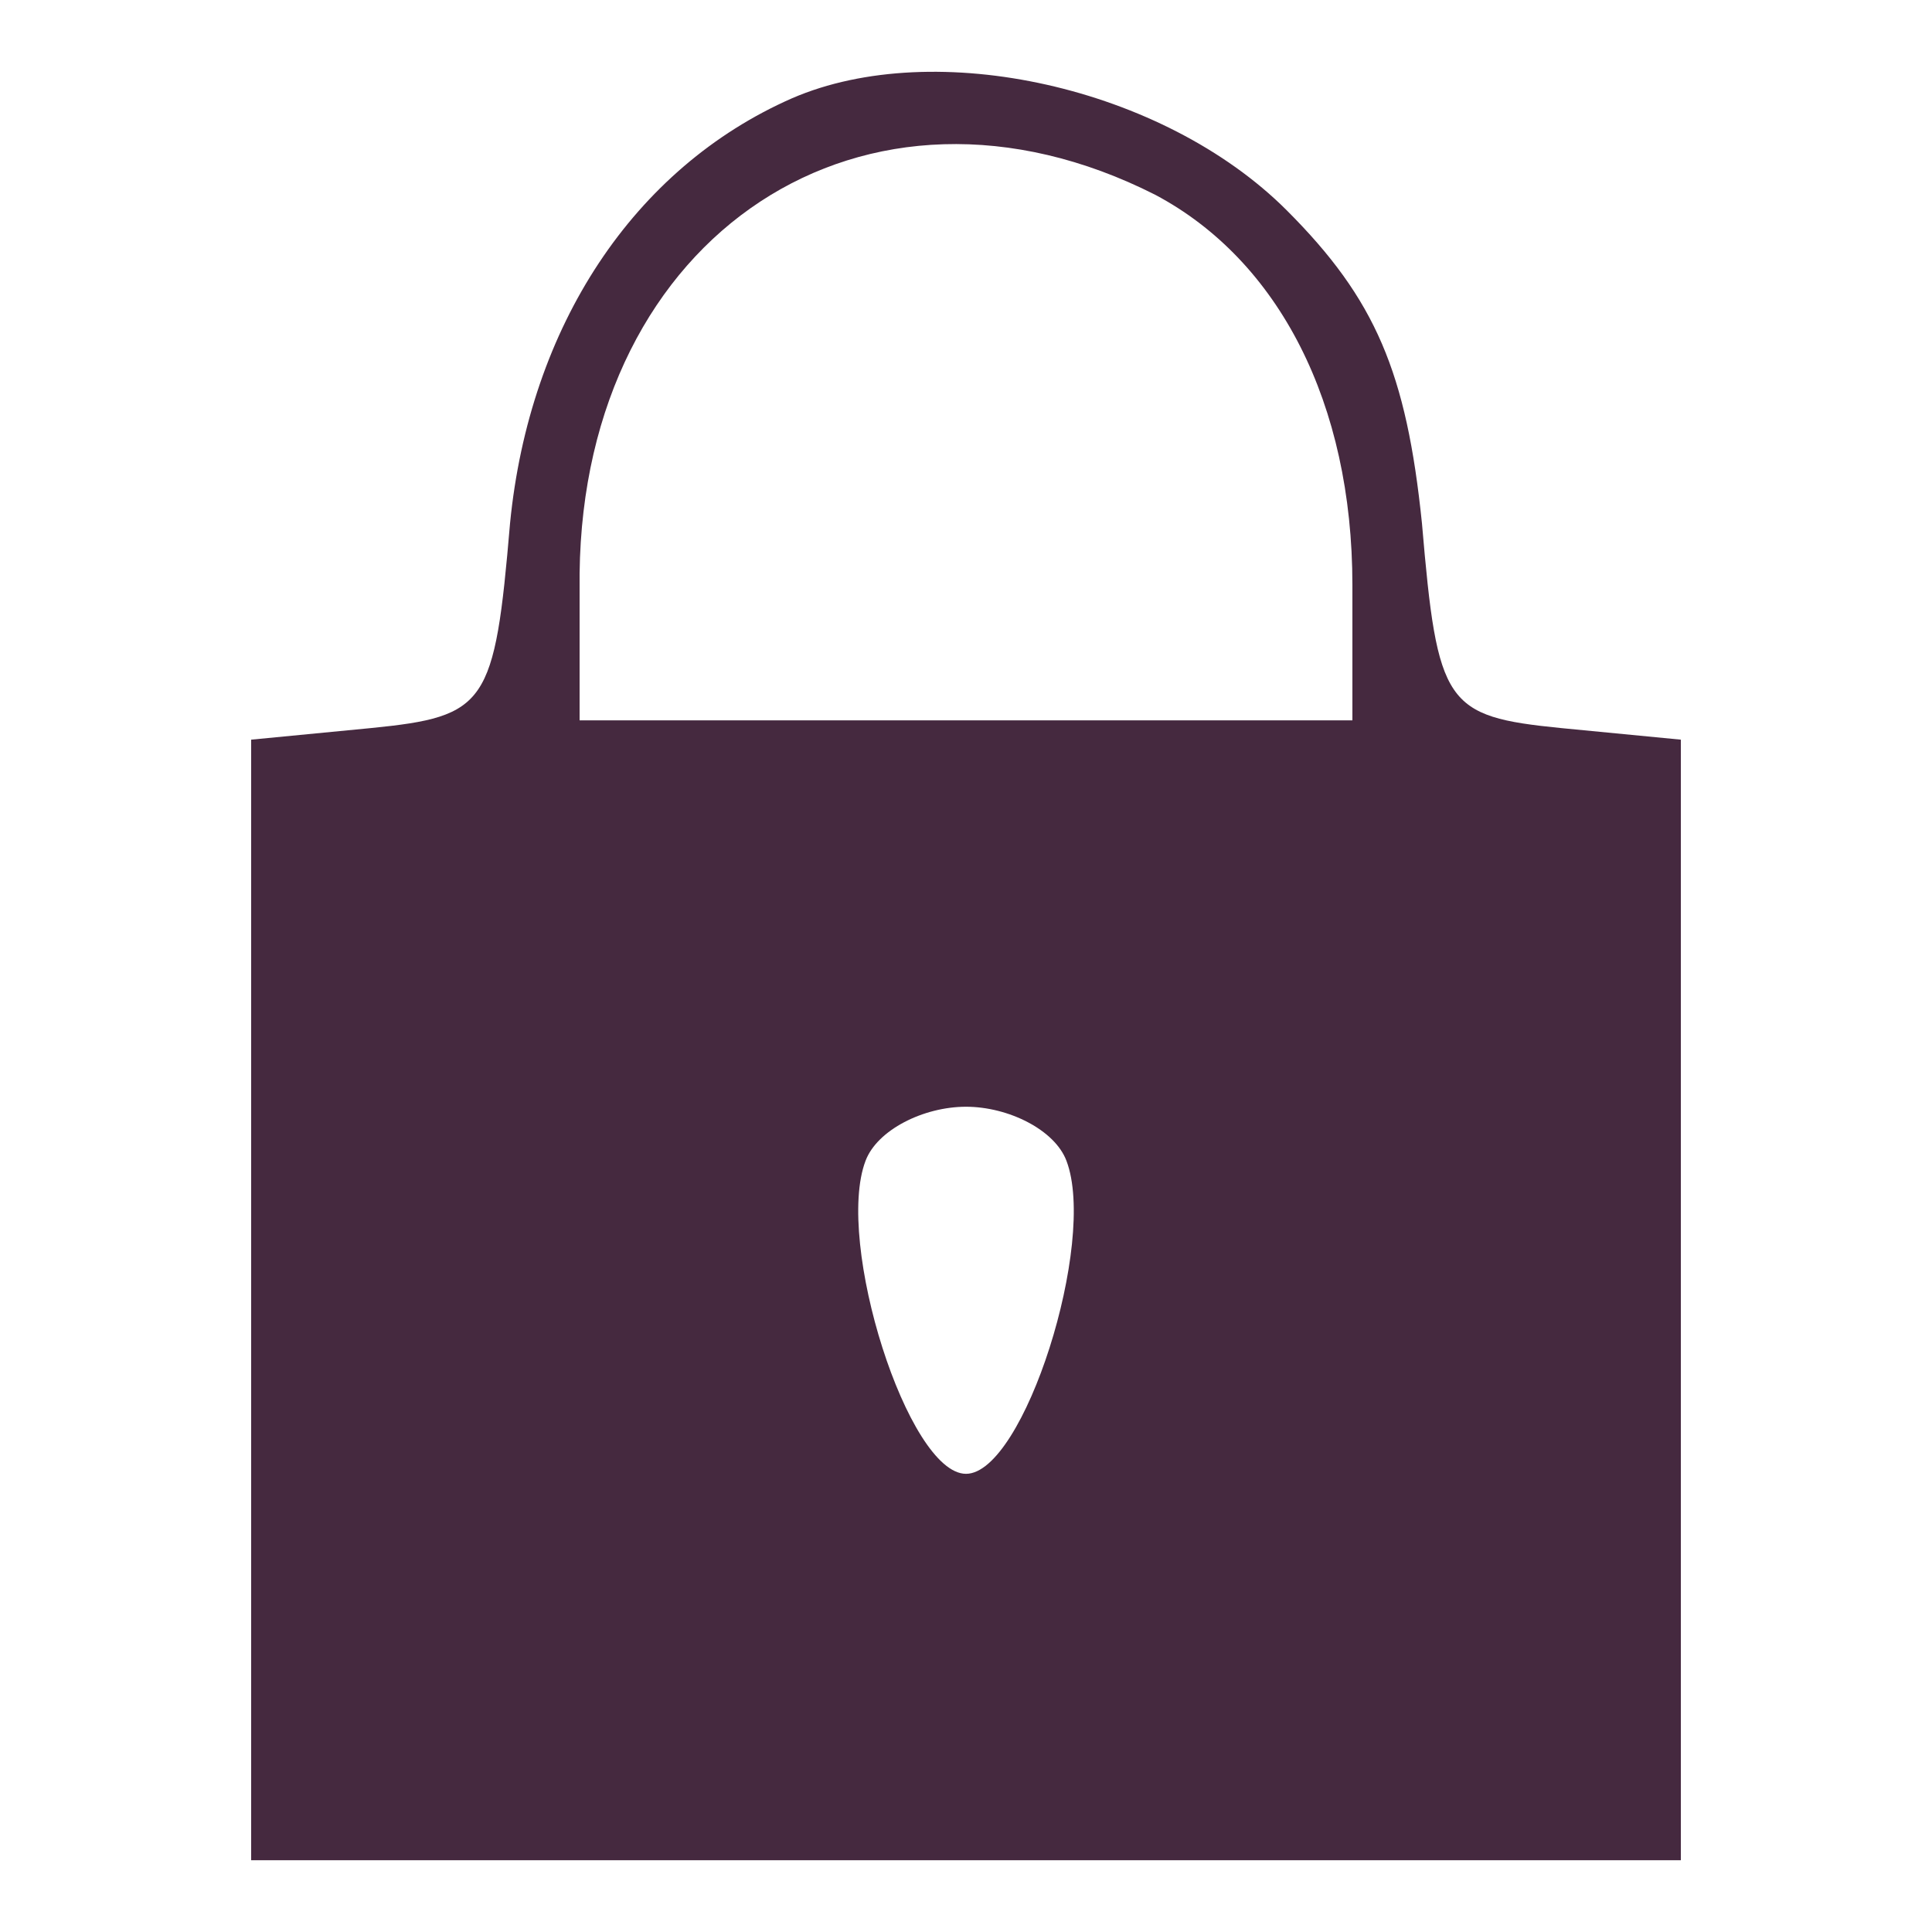
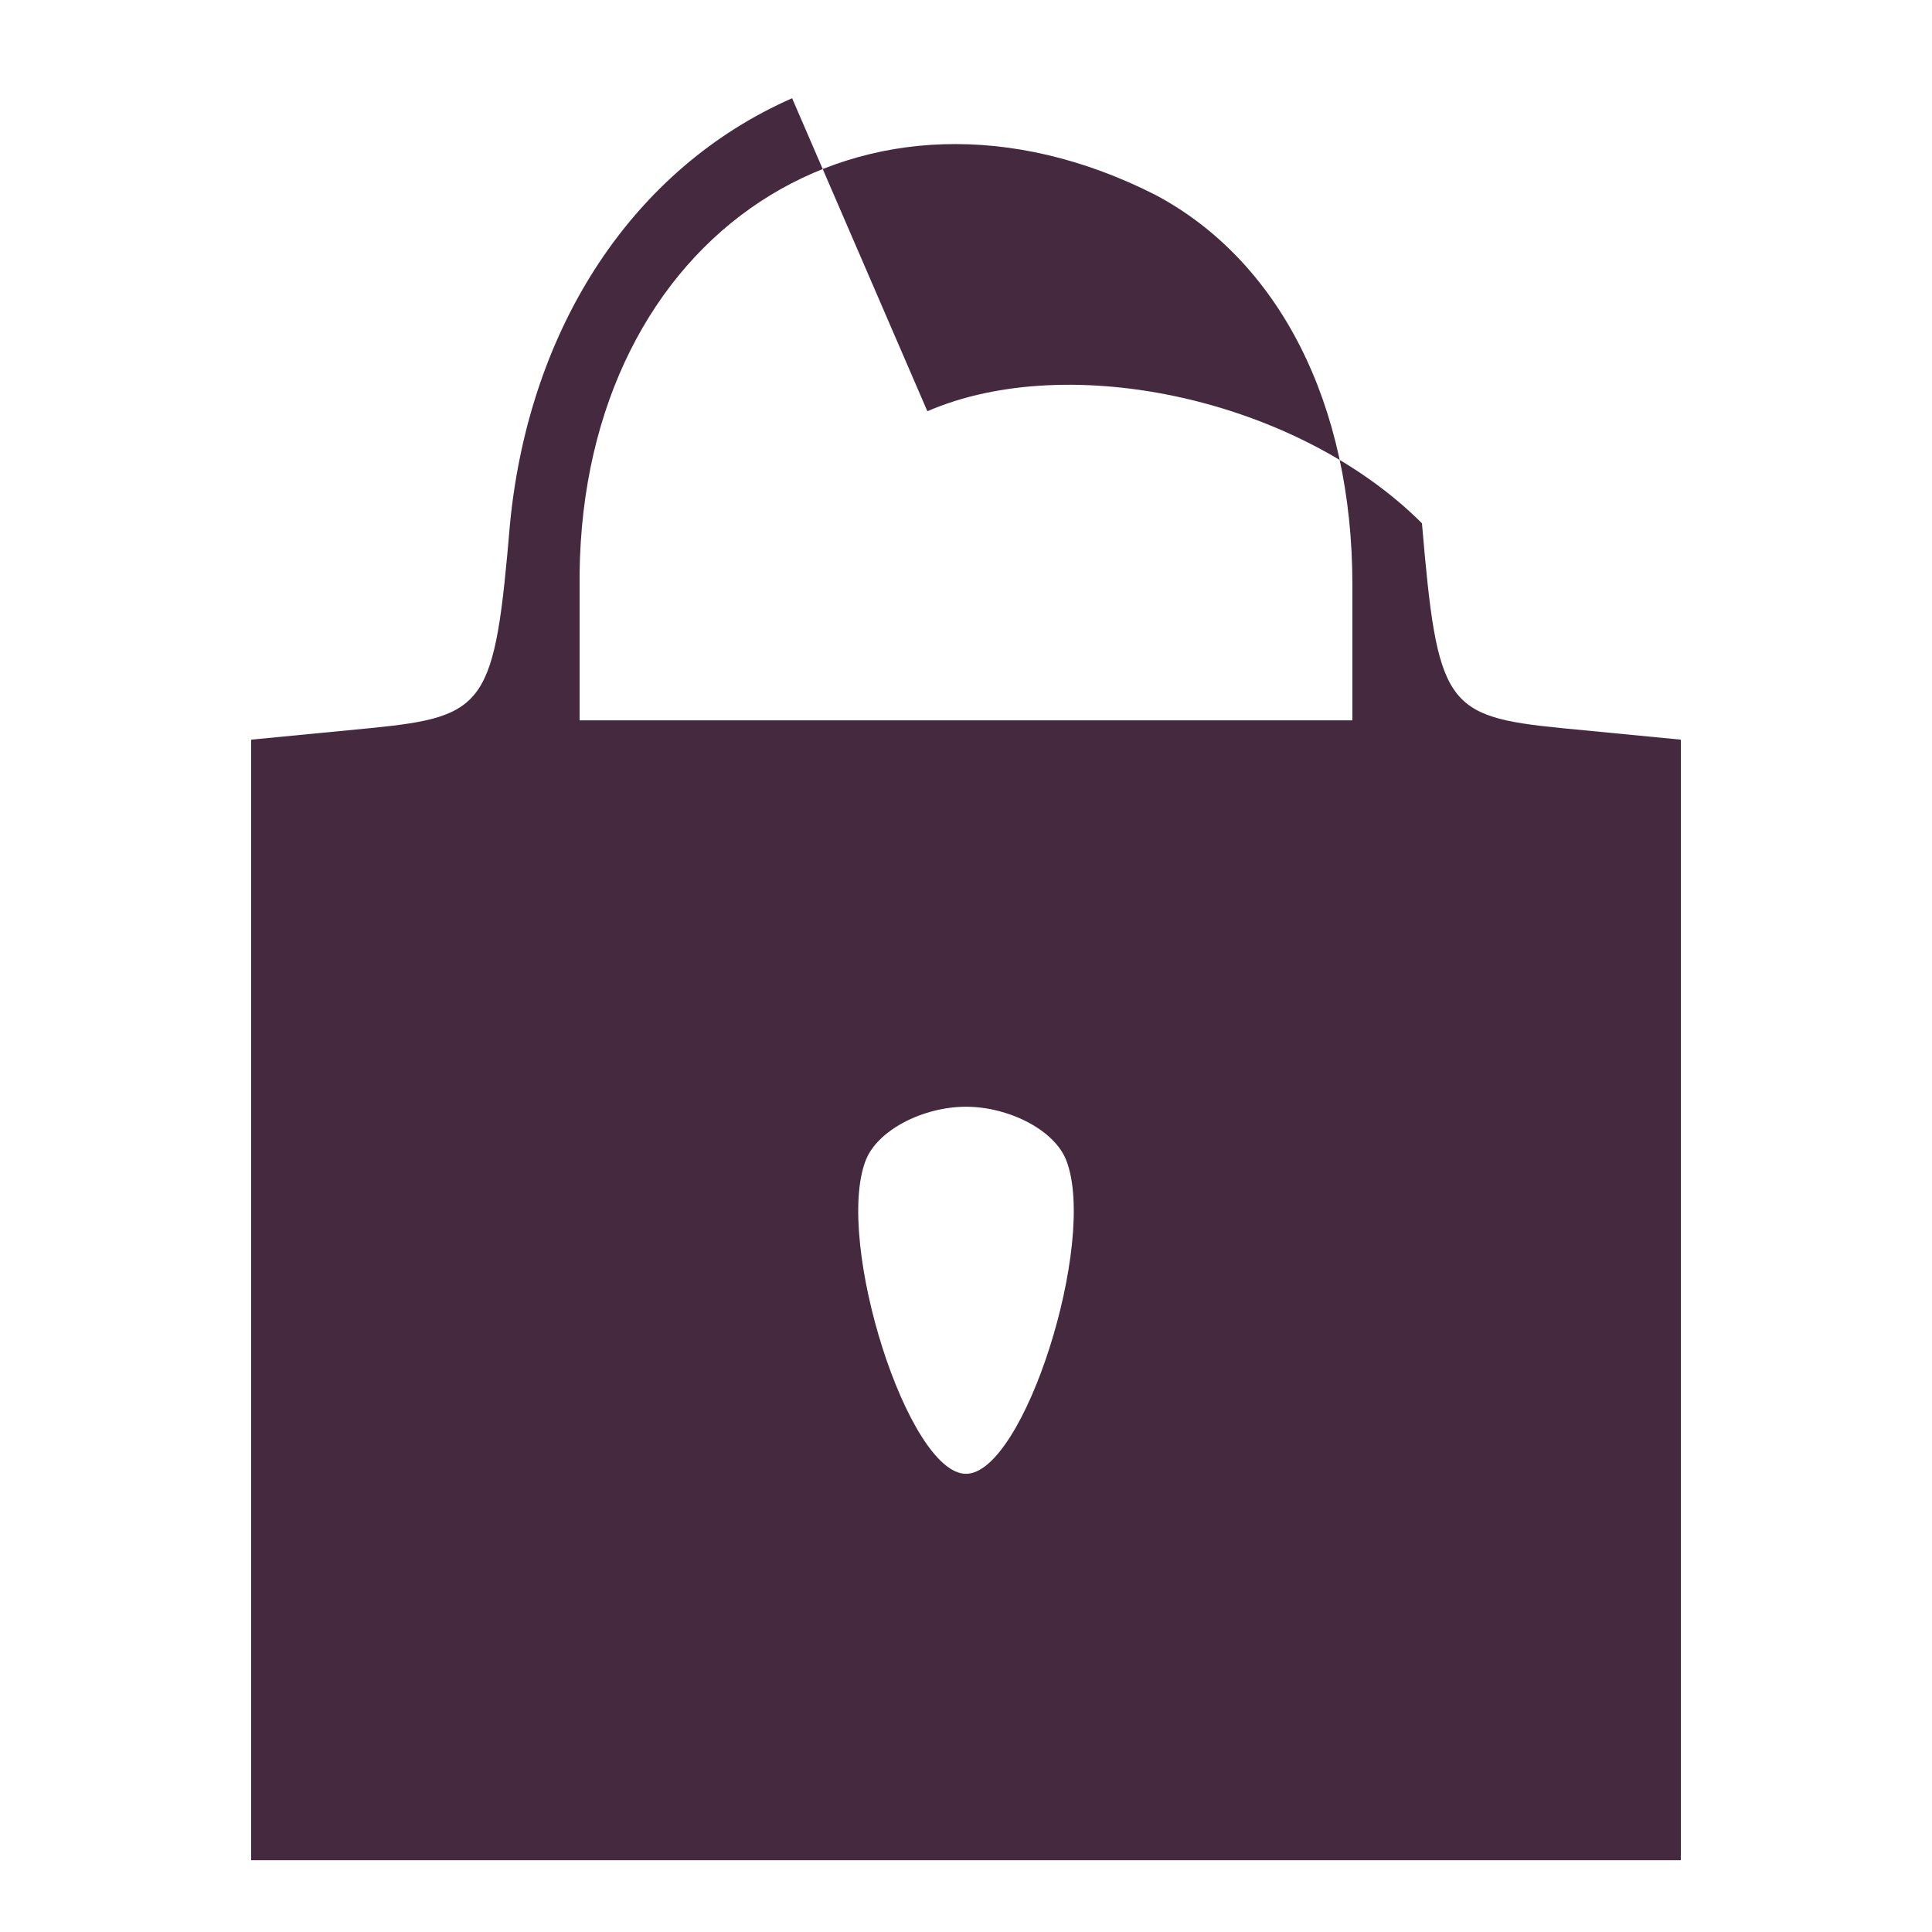
<svg xmlns="http://www.w3.org/2000/svg" version="1.1" width="50pt" height="50pt" viewBox="0,0,256,256">
  <g fill="#45293f" fill-rule="nonzero" stroke="none" stroke-width="1" stroke-linecap="butt" stroke-linejoin="miter" stroke-miterlimit="10" stroke-dasharray="" stroke-dashoffset="0" font-family="none" font-weight="none" font-size="none" text-anchor="none" style="mix-blend-mode: normal">
    <g transform="translate(0,-6.951) scale(5.12,5.12)">
      <g transform="translate(0,50) scale(0.1,-0.1)">
-         <path d="M205,461c-41,-18 -68,-59 -73,-110c-4,-47 -6,-50 -36,-53l-31,-3v-145v-145h185h185v145v145l-31,3c-30,3 -32,6 -36,53c-4,39 -12,58 -35,81c-32,32 -91,45 -128,29zM299,436c32,-17 51,-54 51,-101v-35h-100h-100v38c1,88 74,136 149,98zM276,186c8,-21 -11,-81 -26,-81c-15,0 -34,60 -26,81c3,8 15,14 26,14c11,0 23,-6 26,-14z" />
+         <path d="M205,461c-41,-18 -68,-59 -73,-110c-4,-47 -6,-50 -36,-53l-31,-3v-145v-145h185h185v145v145l-31,3c-30,3 -32,6 -36,53c-32,32 -91,45 -128,29zM299,436c32,-17 51,-54 51,-101v-35h-100h-100v38c1,88 74,136 149,98zM276,186c8,-21 -11,-81 -26,-81c-15,0 -34,60 -26,81c3,8 15,14 26,14c11,0 23,-6 26,-14z" />
      </g>
    </g>
  </g>
</svg>